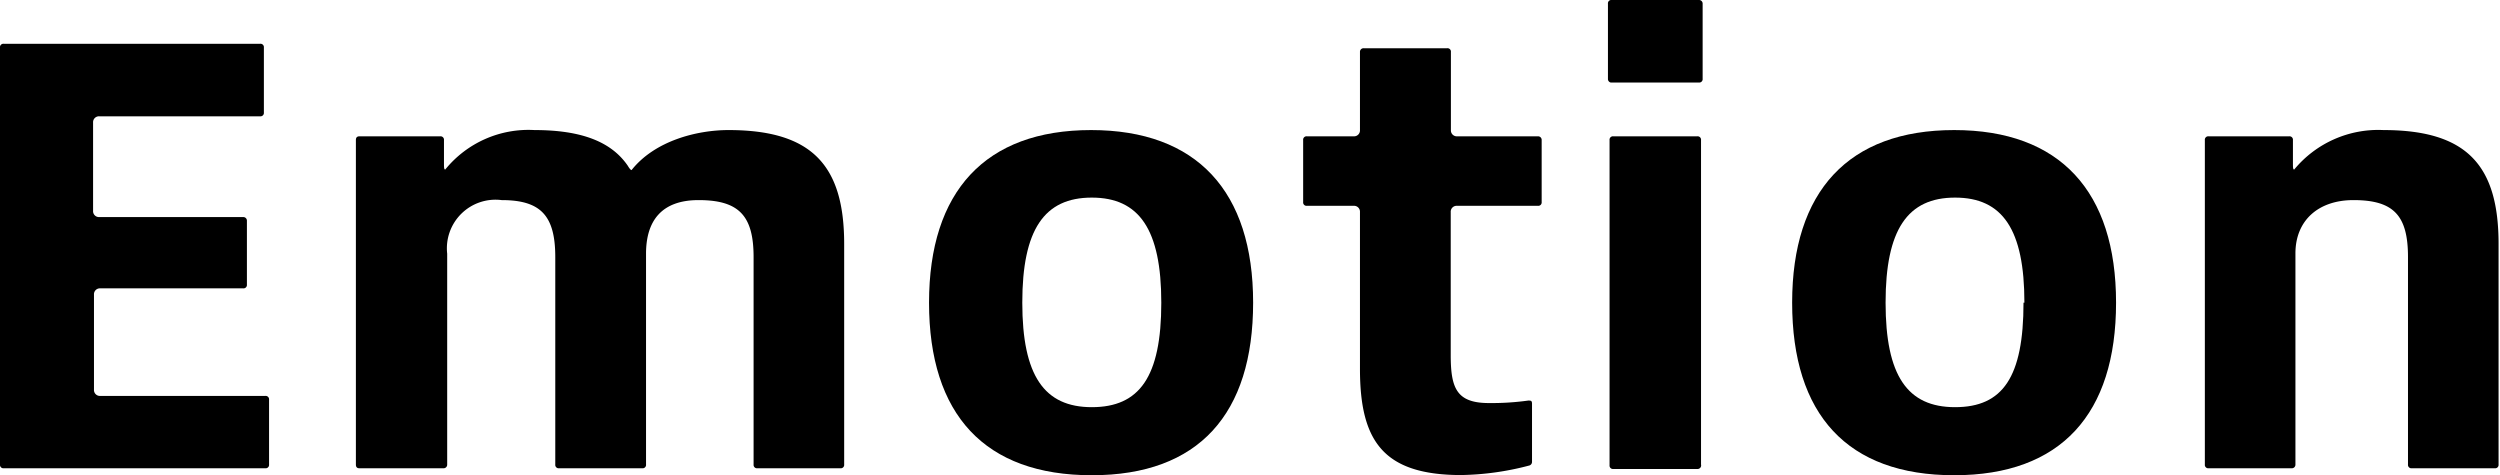
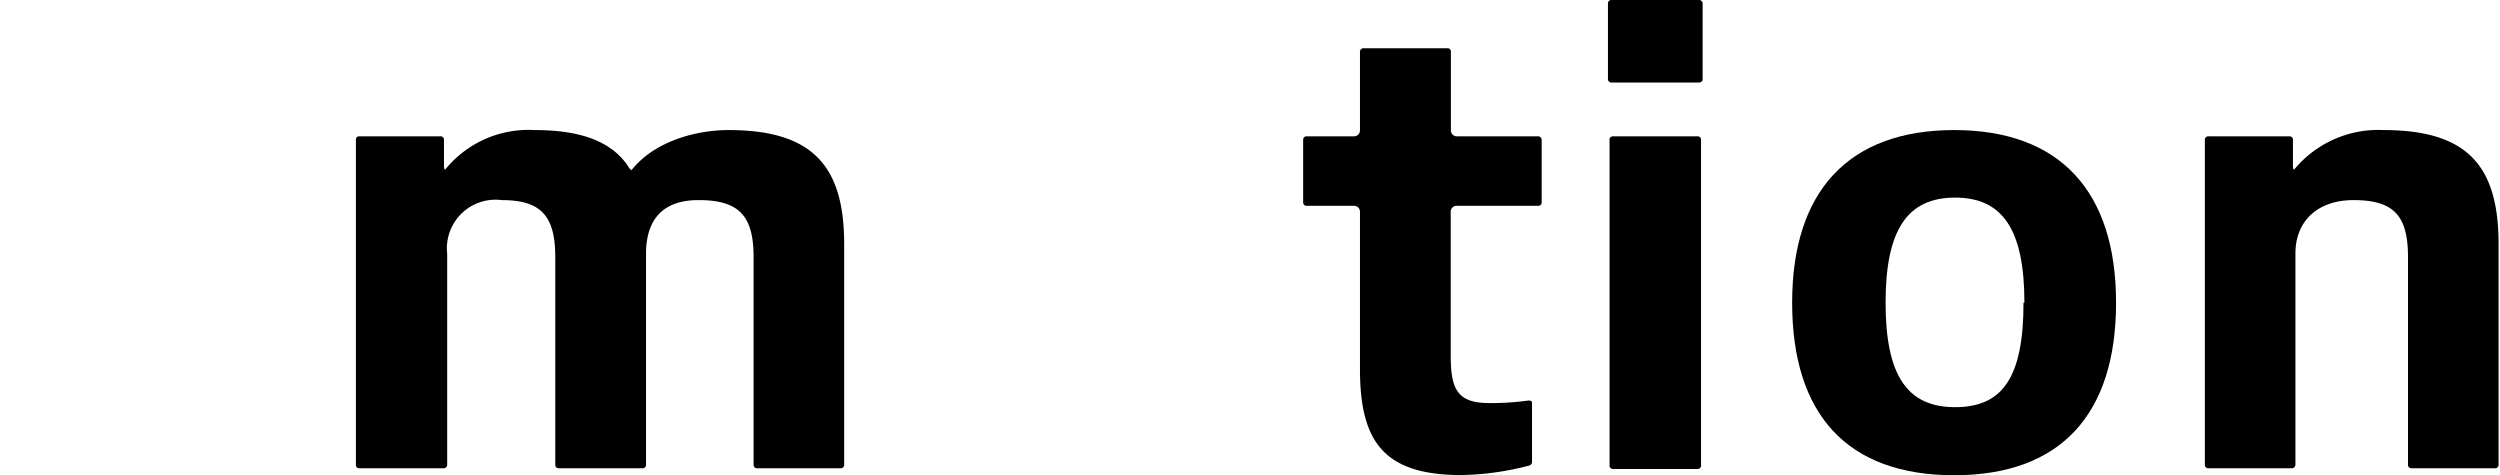
<svg xmlns="http://www.w3.org/2000/svg" viewBox="0 0 139.93 26.6">
  <g id="レイヤー_2" data-name="レイヤー 2">
    <g id="design">
-       <path d="M.21,2.45H14.56a.19.19,0,0,1,.21.21V6.3a.19.19,0,0,1-.21.21h-9a.33.33,0,0,0-.35.35V11.8a.33.33,0,0,0,.35.35h8.05a.2.2,0,0,1,.21.21v3.57a.19.19,0,0,1-.21.21h-8a.33.33,0,0,0-.35.35v5.32a.33.33,0,0,0,.35.35h9.24a.19.19,0,0,1,.21.21V26a.19.19,0,0,1-.21.21H.21A.19.19,0,0,1,0,26V2.66A.19.19,0,0,1,.21,2.45Z" />
      <path d="M47.25,13.65V26a.19.19,0,0,1-.21.21H42.39a.19.19,0,0,1-.21-.21V14.39c0-2.31-.81-3.19-3.08-3.19-2.07,0-2.94,1.16-2.94,3V26a.19.19,0,0,1-.21.21H31.29a.19.19,0,0,1-.21-.21V14.39c0-2.31-.8-3.19-3-3.19a2.72,2.72,0,0,0-3.05,3V26a.2.2,0,0,1-.21.21H20.12c-.14,0-.2-.07-.2-.21V7.84c0-.14.06-.21.2-.21h4.52a.19.19,0,0,1,.21.21v1.3c0,.21,0,.35.07.35h0a6,6,0,0,1,5-2.21c2.66,0,4.31.67,5.22,2,.1.17.17.24.21.24h0C36.65,7.88,39,7.28,40.78,7.28,45.47,7.28,47.25,9.28,47.25,13.65Z" />
-       <path d="M52,16.94c0-6.23,3.15-9.66,9.07-9.66s9.07,3.43,9.07,9.66S67.1,26.6,61.11,26.6,52,23.21,52,16.94Zm13,0c0-4.09-1.23-5.88-3.89-5.88s-3.89,1.79-3.89,5.88,1.23,5.85,3.89,5.85S65,21.11,65,16.94Z" />
      <path d="M76.12,20.65V11.87a.33.33,0,0,0-.35-.35H73.15a.19.19,0,0,1-.21-.21V7.84a.19.19,0,0,1,.21-.21h2.62a.33.33,0,0,0,.35-.35V2.91a.2.2,0,0,1,.21-.21H81a.19.19,0,0,1,.21.21V7.28a.33.33,0,0,0,.35.35h4.52a.2.2,0,0,1,.21.21v3.47a.19.19,0,0,1-.21.21H81.55a.33.33,0,0,0-.35.35v8c0,1.85.32,2.69,2.14,2.69a15,15,0,0,0,2.2-.14c.14,0,.21,0,.21.18v3.25a.21.21,0,0,1-.17.21,15.74,15.74,0,0,1-3.85.53C77.42,26.57,76.12,24.68,76.12,20.65Z" />
      <path d="M95.09,4.62H90.16A.2.2,0,0,1,90,4.41V.21A.19.19,0,0,1,90.16,0h4.93a.2.2,0,0,1,.21.21v4.2A.19.19,0,0,1,95.09,4.62ZM95,26.25H90.3a.19.19,0,0,1-.21-.21V7.84a.19.19,0,0,1,.21-.21H95a.19.19,0,0,1,.21.21V26A.2.2,0,0,1,95,26.25Z" />
      <path d="M100.31,16.94c0-6.23,3.15-9.66,9.07-9.66s9.06,3.43,9.06,9.66-3.08,9.66-9.06,9.66S100.31,23.21,100.31,16.94Zm13,0c0-4.09-1.22-5.88-3.88-5.88s-3.89,1.79-3.89,5.88,1.22,5.85,3.89,5.85S113.26,21.11,113.26,16.94Z" />
      <path d="M128.48,14.18V26a.2.2,0,0,1-.21.21h-4.65a.19.19,0,0,1-.21-.21V7.84a.19.19,0,0,1,.21-.21h4.51a.19.19,0,0,1,.21.21v1.3c0,.21,0,.35.07.35h0a6.1,6.1,0,0,1,5-2.21c4.69,0,6.44,2,6.44,6.37V26a.19.19,0,0,1-.21.21h-4.65a.19.19,0,0,1-.21-.21V14.39c0-2.31-.78-3.19-3.05-3.19C129.74,11.2,128.48,12.36,128.48,14.18Z" />
    </g>
  </g>
</svg>